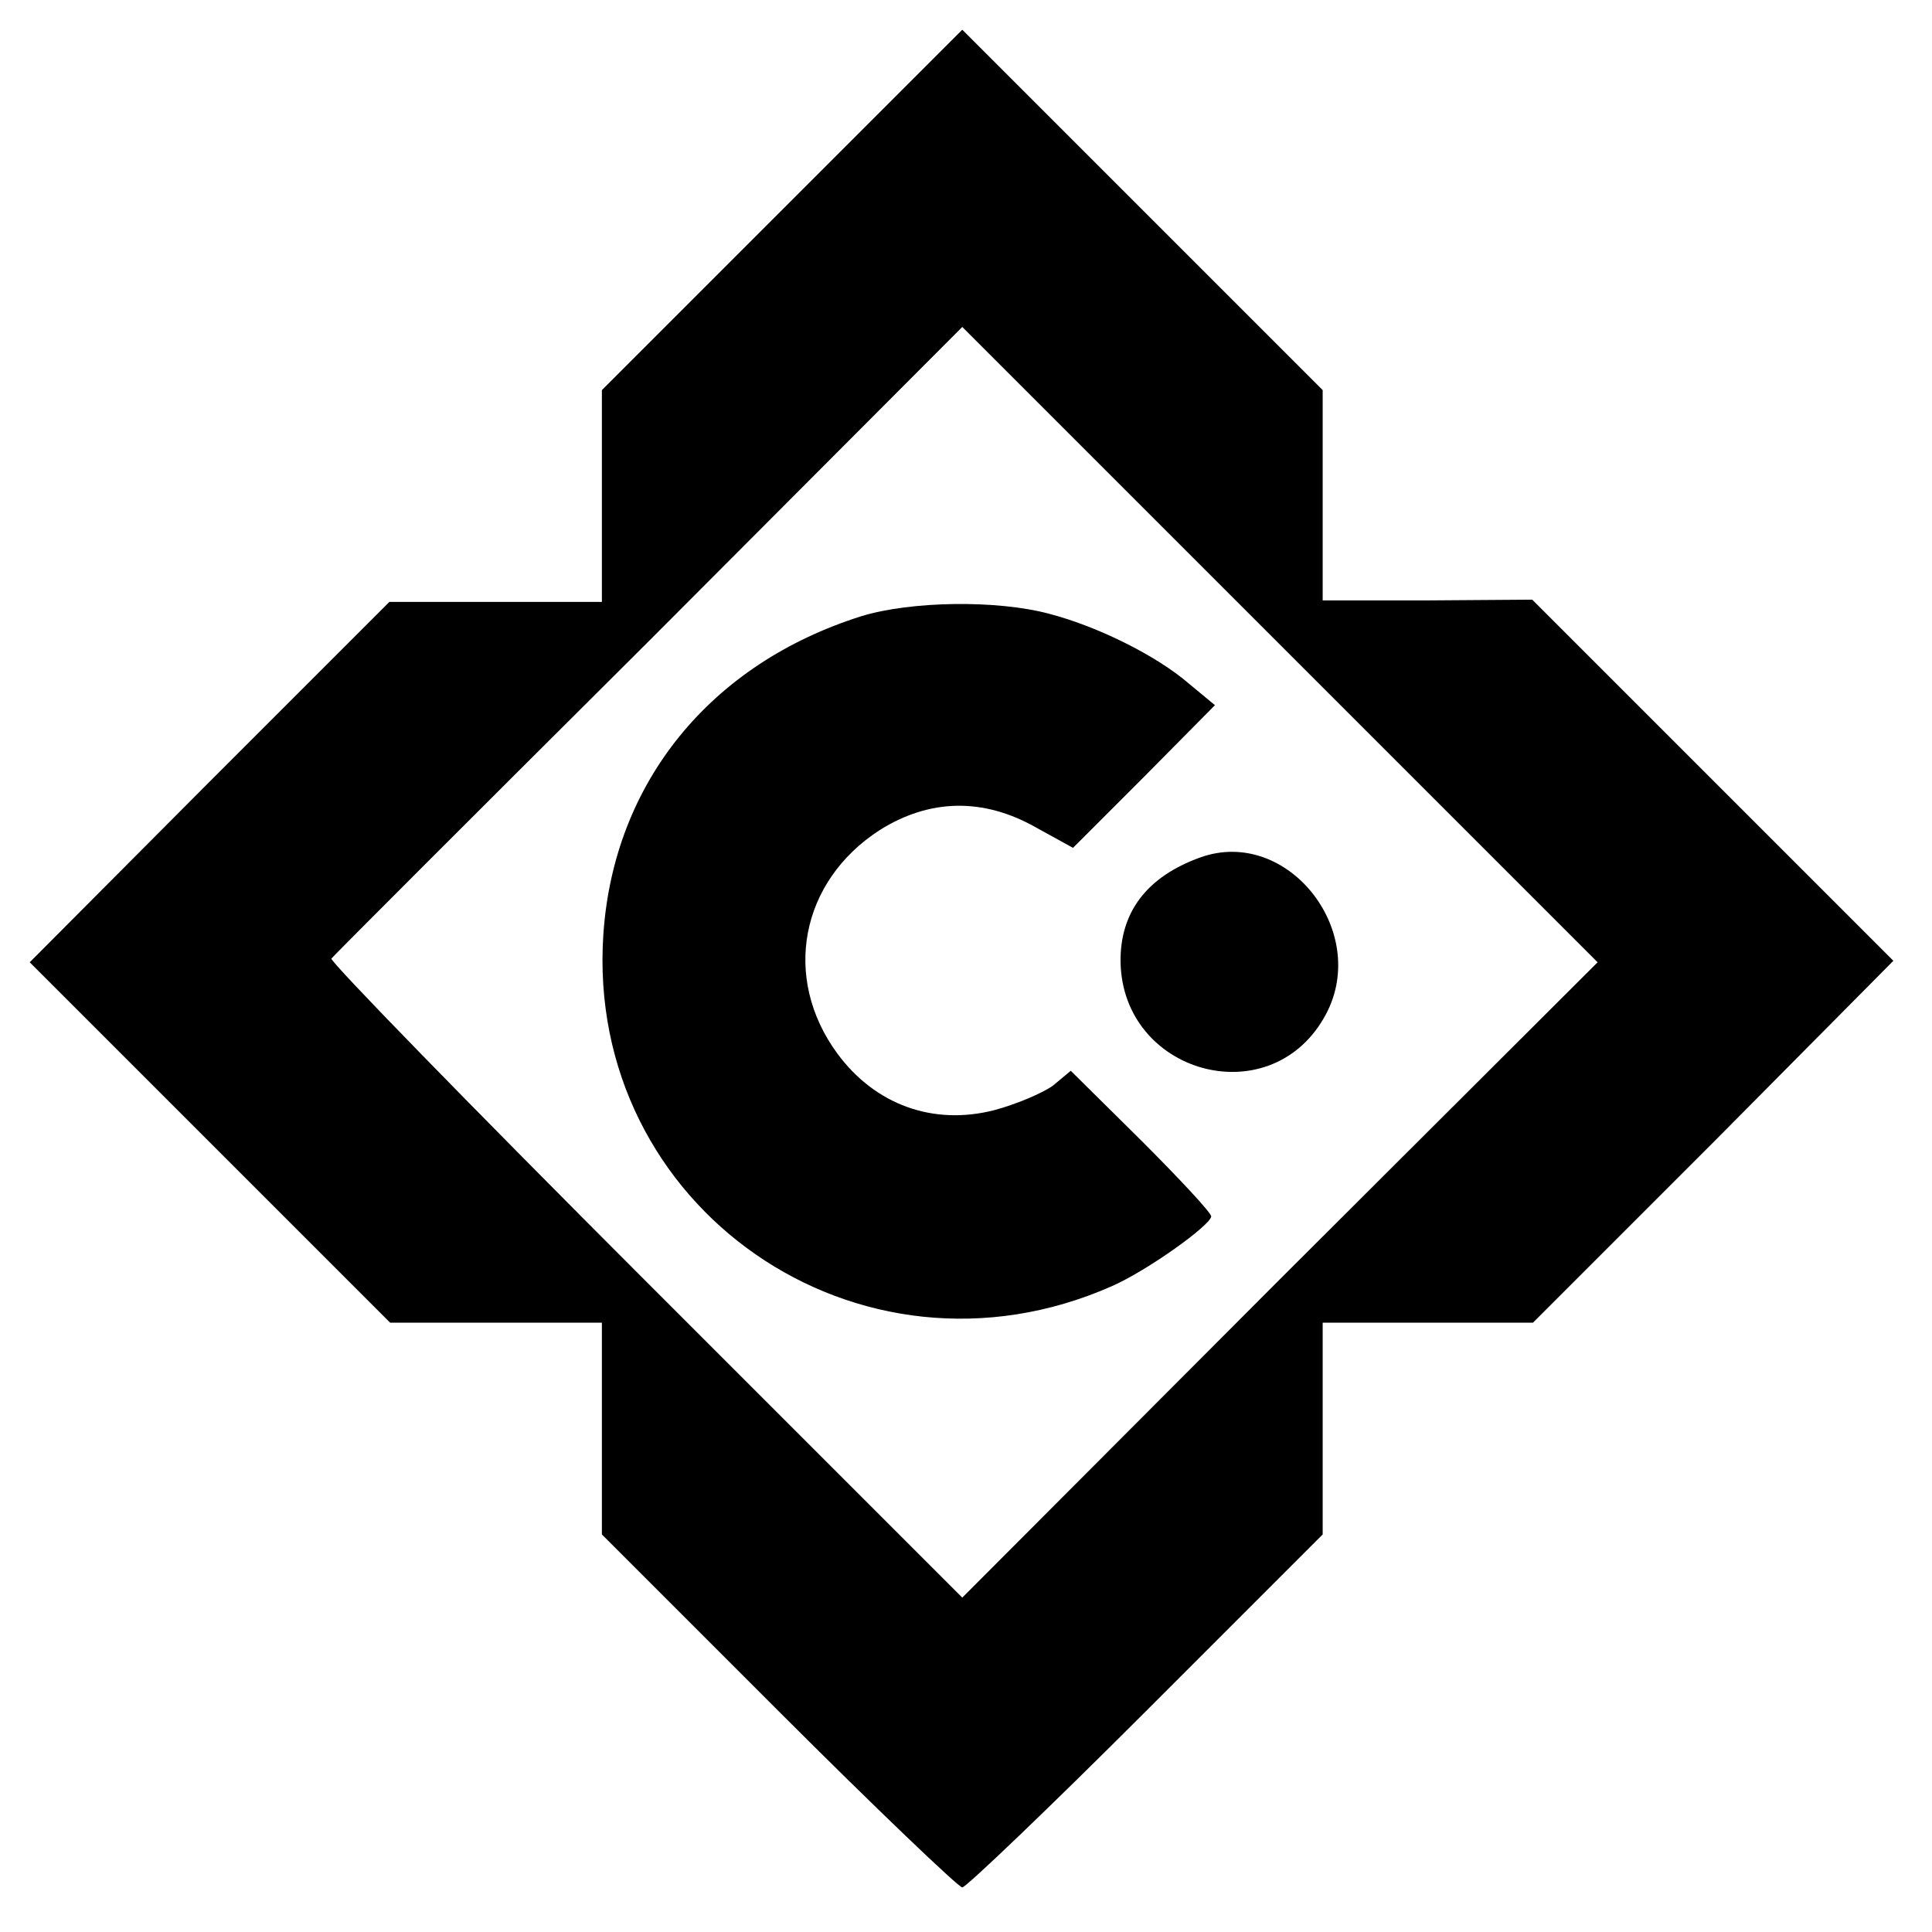
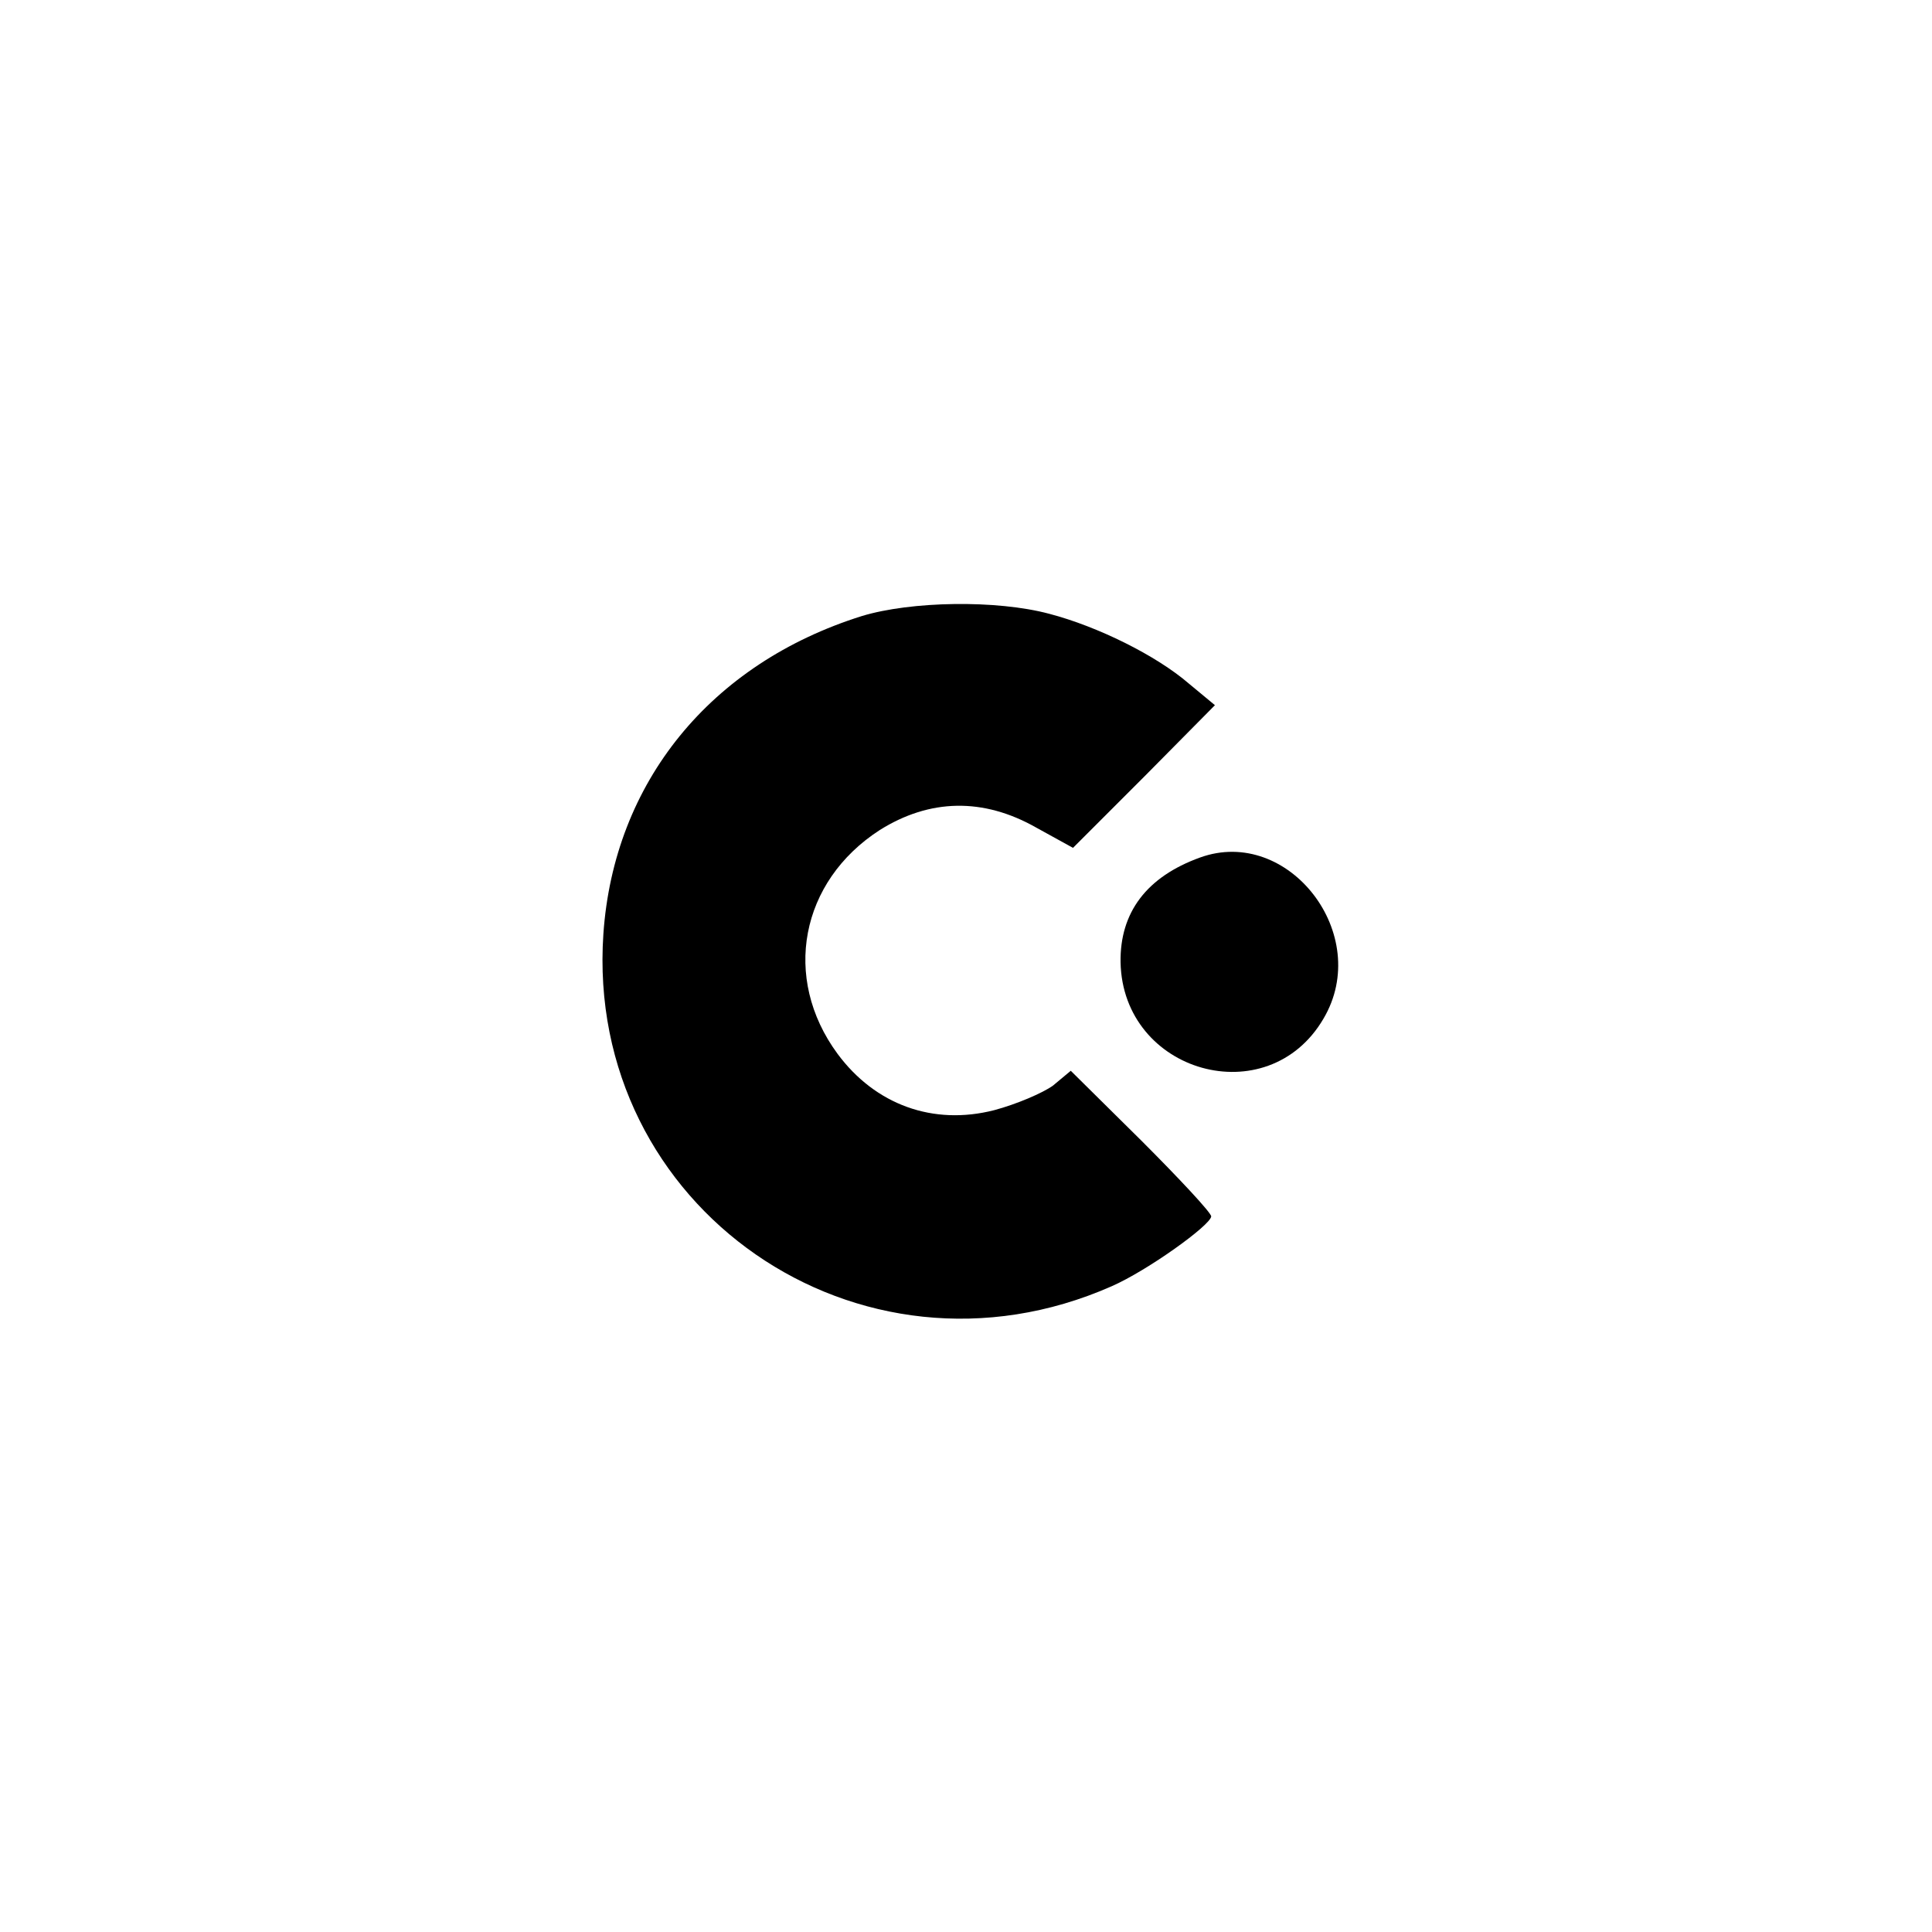
<svg xmlns="http://www.w3.org/2000/svg" version="1.0" width="260pt" height="260pt" viewBox="0 0 260 260" preserveAspectRatio="xMidYMid meet">
  <g transform="translate(0,260) scale(0.1,-0.1)" fill="#000000" stroke="none">
-     <path d="M1052 2317 l-242 -242 0 -143 0 -142 -143 0 -143 0 -242 -242 -242 -243 242 -242 243 -243 142 0 143 0 0 -143 0 -142 238 -238 c130 -130 242 -237 247 -237 5 0 117 107 247 237 l238 238 0 142 0 143 141 0 142 0 243 243 242 244 -243 243 -243 243 -141 -1 -141 0 0 141 0 142 -243 243 -242 242 -243 -243z m670 -1439 l-427 -428 -427 427 c-235 235 -425 430 -422 433 2 3 194 195 427 427 l422 423 427 -427 428 -428 -428 -427z" />
    <path d="M1160 1771 c-204 -64 -334 -224 -348 -428 -25 -368 344 -624 684 -474 48 21 133 82 134 94 0 5 -43 51 -94 102 l-95 94 -24 -20 c-14 -10 -49 -25 -79 -33 -82 -21 -160 7 -211 76 -75 102 -50 232 57 301 67 42 139 44 211 3 l49 -27 96 96 95 96 -35 29 c-44 38 -123 77 -188 94 -71 19 -186 17 -252 -3z" />
    <path d="M1615 1446 c-72 -26 -108 -74 -107 -141 3 -149 198 -204 273 -76 67 113 -47 260 -166 217z" />
  </g>
</svg>